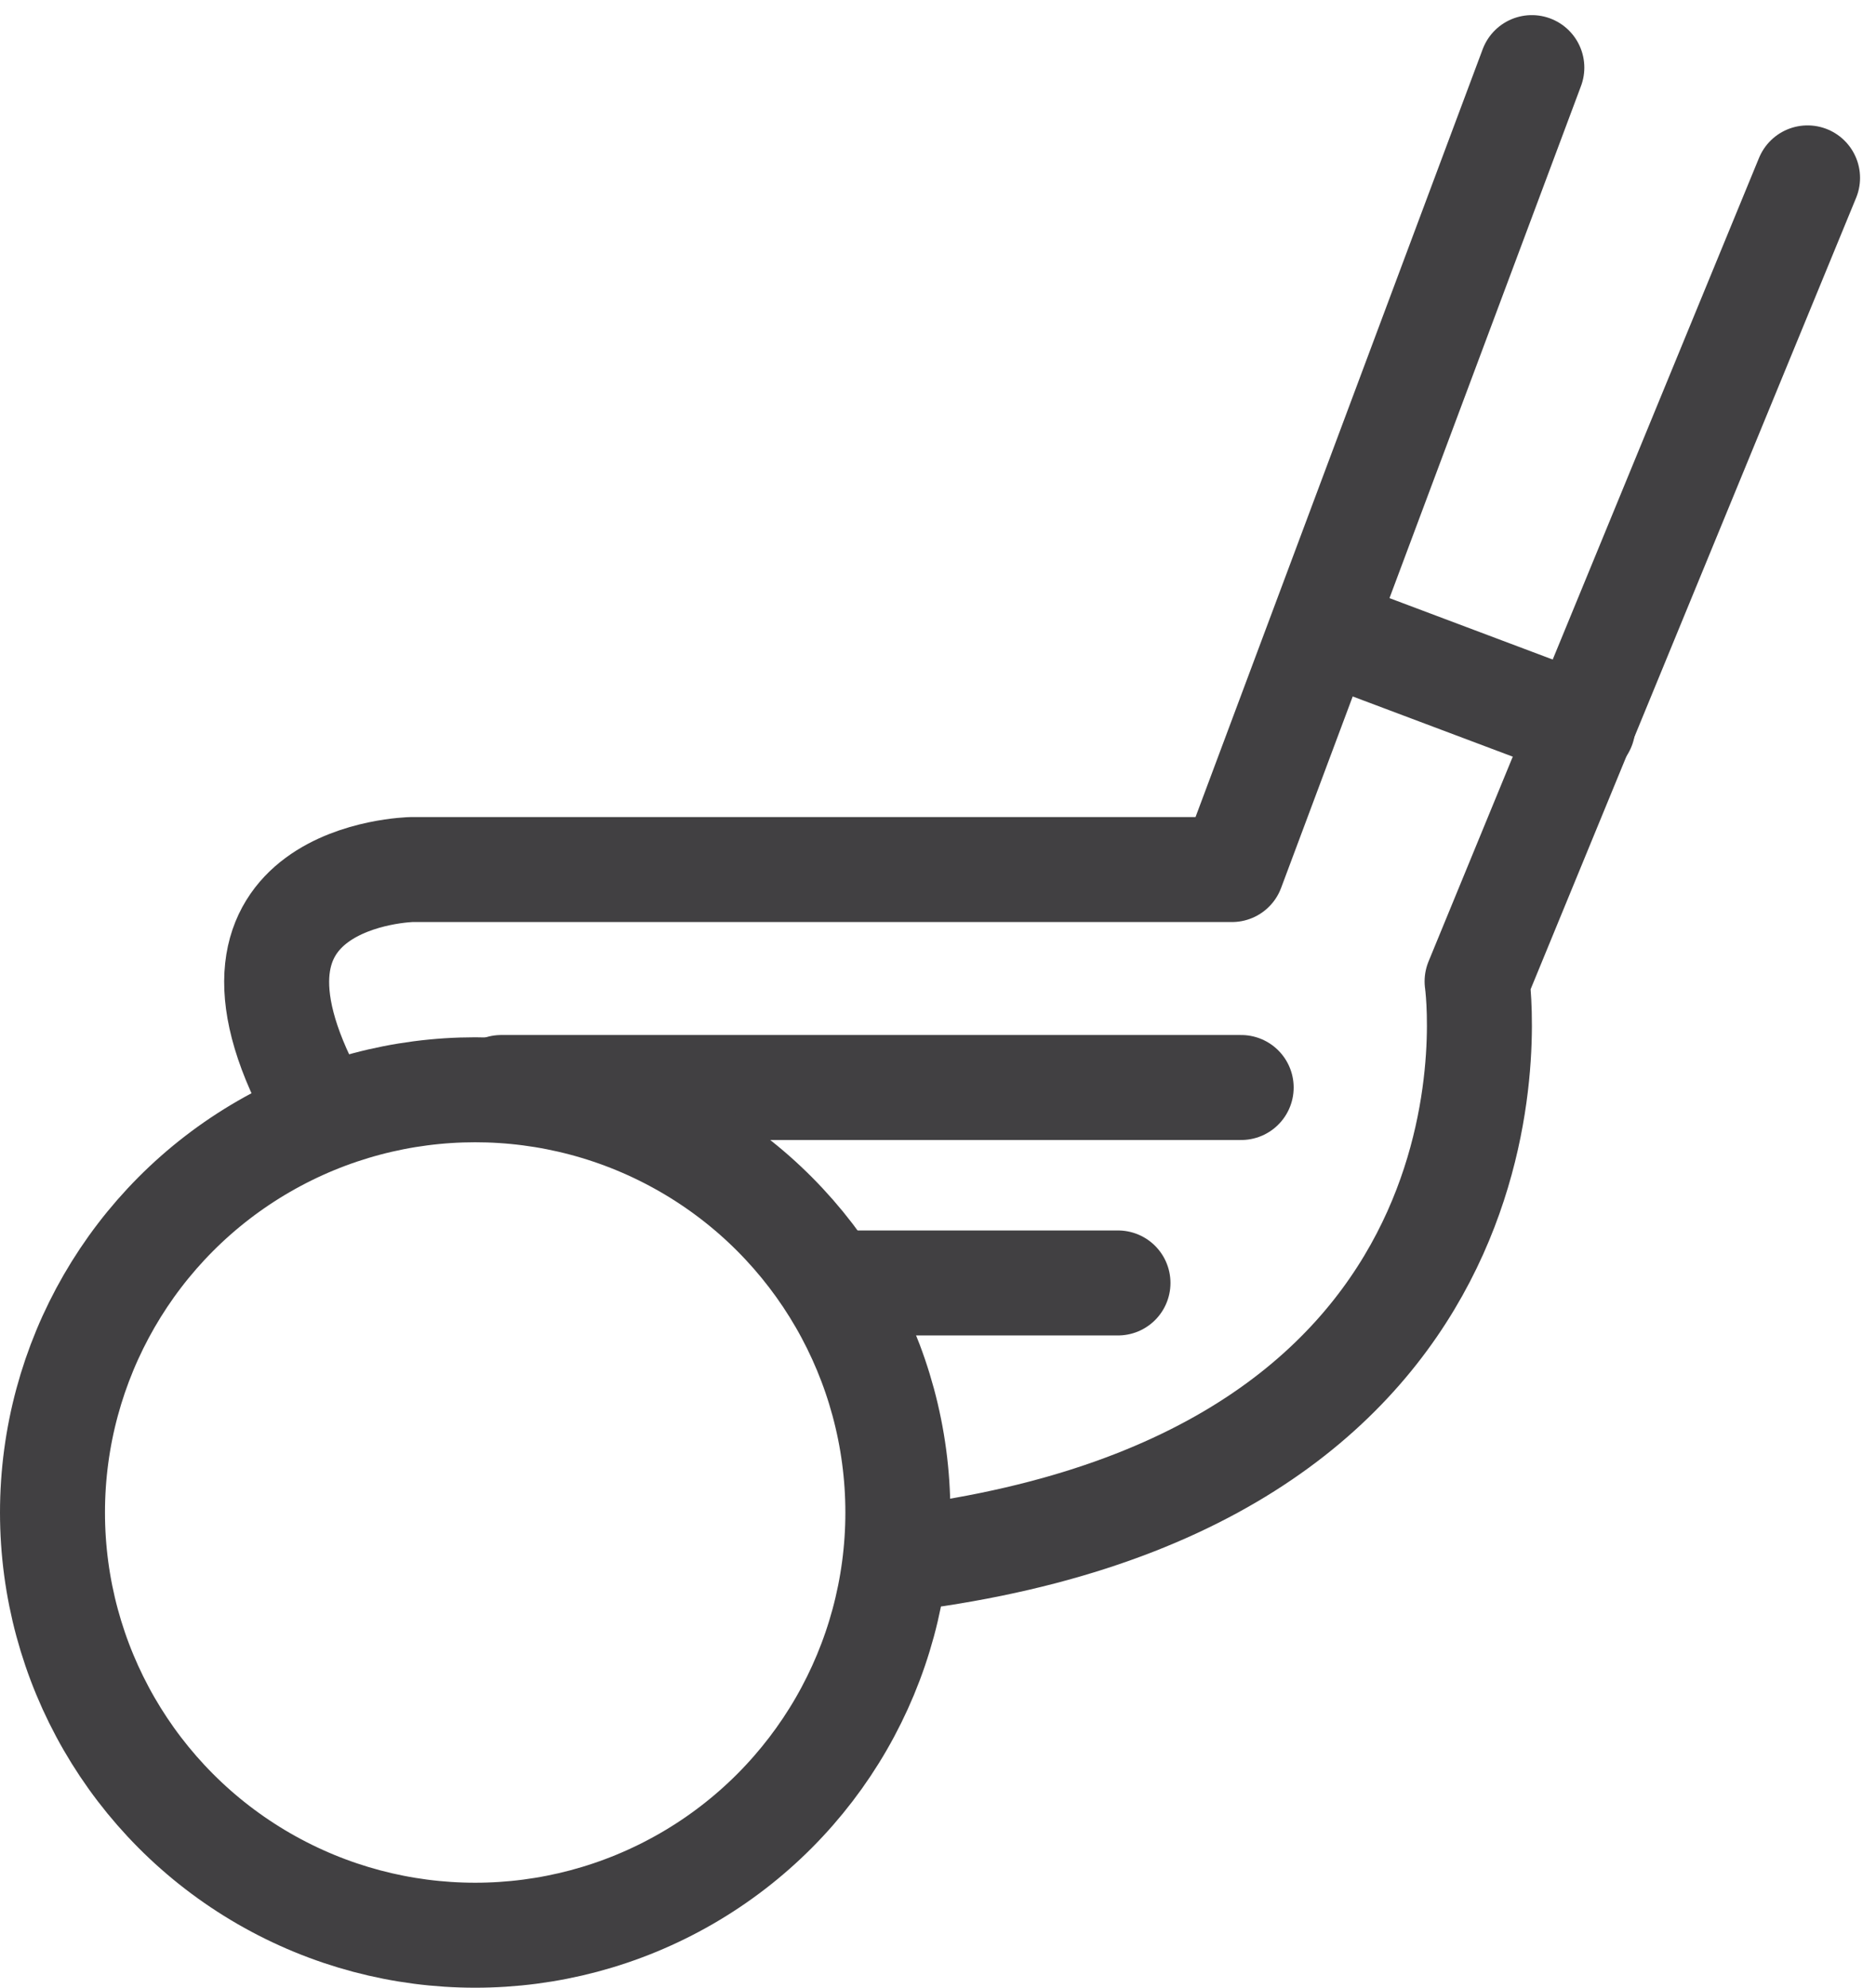
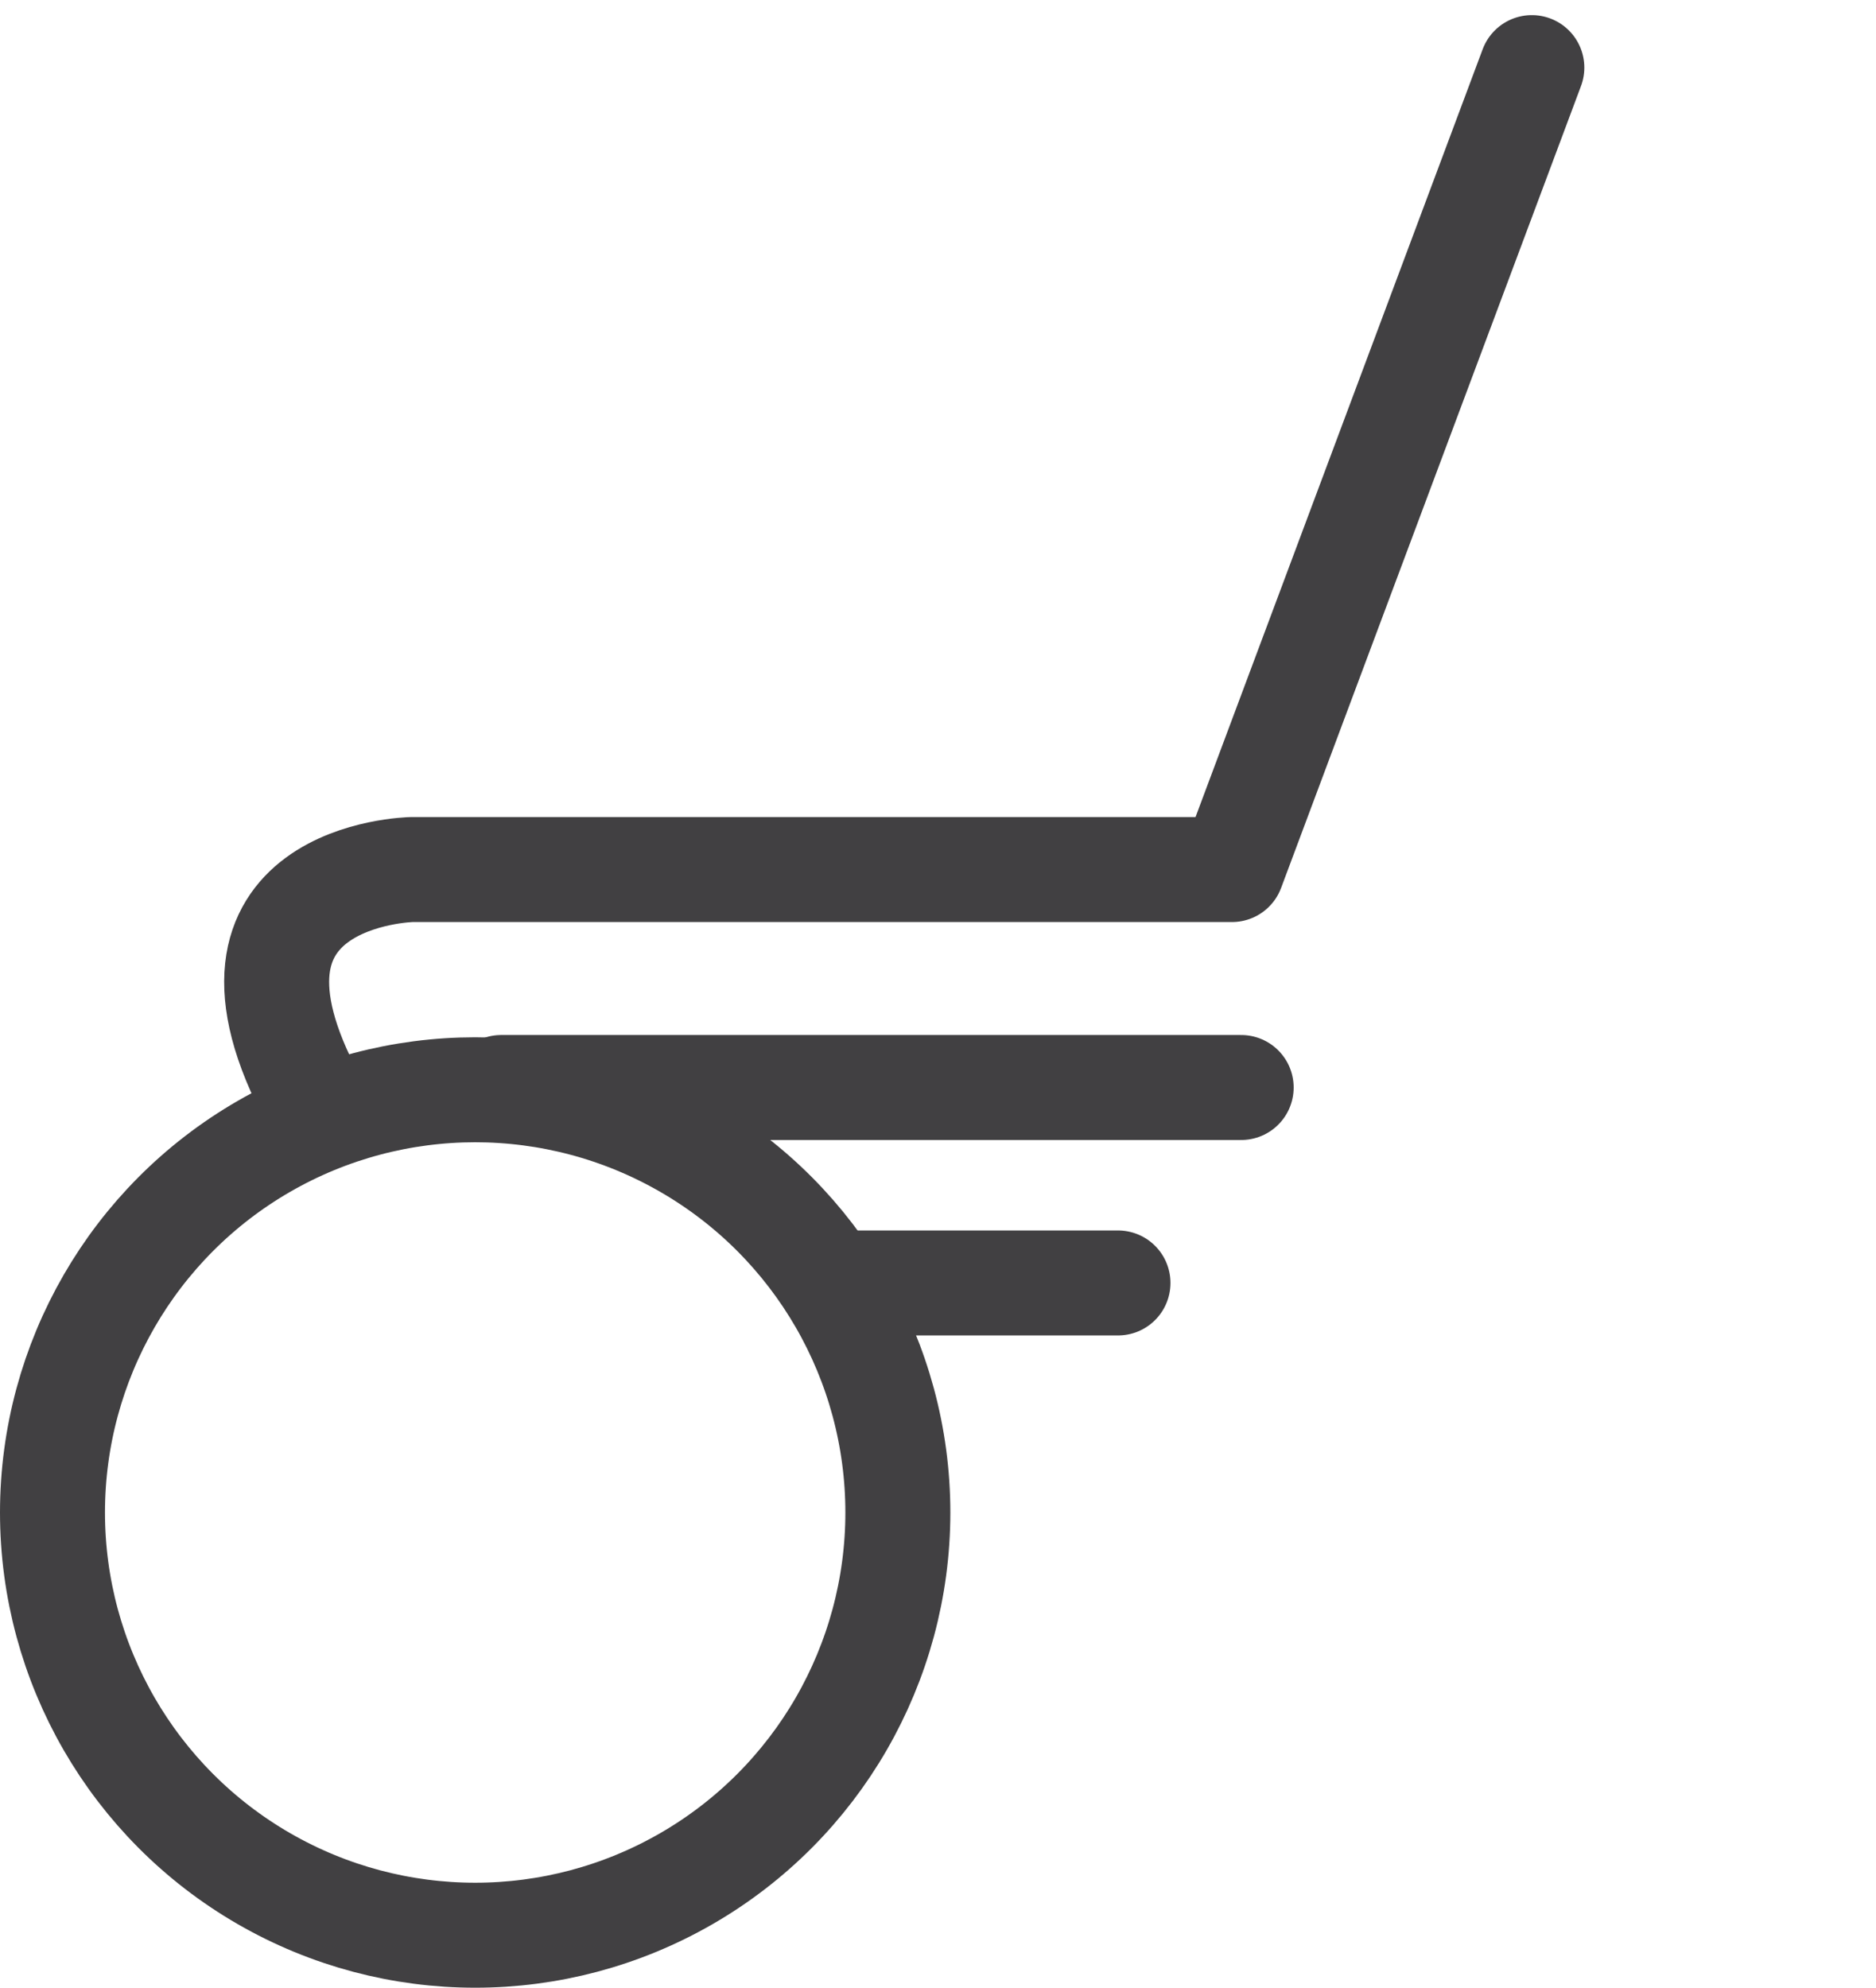
<svg xmlns="http://www.w3.org/2000/svg" width="22.338" height="23.667" viewBox="0 0 22.338 23.667">
  <defs>
    <style>.a{fill:none;stroke-width:1.25px;}.a,.b{stroke:#414042;stroke-linecap:round;stroke-linejoin:round;}.b{fill:#414042;stroke-width:0.5px;}</style>
  </defs>
  <g transform="translate(0.625 0.805)">
    <path class="a" d="M621.173,767.907l-3.571,9.548h-9.768s-2.621.053-1.168,2.747" transform="translate(-603.558 -767.907)" />
-     <path class="a" d="M626.313,769.531l-3.935,9.567s.82,5.712-6.448,6.82" transform="translate(-605.415 -768.218)" />
-     <line class="a" x2="3.076" y2="1.157" transform="translate(15.146 6.693)" />
    <line class="a" x2="8.811" transform="translate(5.343 12.143)" />
    <line class="a" x2="3.161" transform="translate(9.526 14.47)" />
    <g transform="translate(0 12.17)">
      <circle class="a" cx="5.033" cy="5.033" r="5.033" />
      <path class="b" d="M609.79,792.178" transform="translate(-604.24 -784.723)" />
      <path class="b" d="M611.2,793.205" transform="translate(-604.51 -784.919)" />
-       <path class="b" d="M610.817,789.61" transform="translate(-604.437 -784.231)" />
      <path class="b" d="M612.229,790.766" transform="translate(-604.707 -784.452)" />
-       <path class="b" d="M613.128,791.793" transform="translate(-604.879 -784.649)" />
      <path class="b" d="M613.128,789.867" transform="translate(-604.879 -784.28)" />
-       <path class="b" d="M609.662,793.719" transform="translate(-604.216 -785.017)" />
      <path class="b" d="M606.965,792.948" transform="translate(-603.699 -784.87)" />
      <path class="b" d="M607.992,790.894" transform="translate(-603.896 -784.477)" />
    </g>
  </g>
</svg>